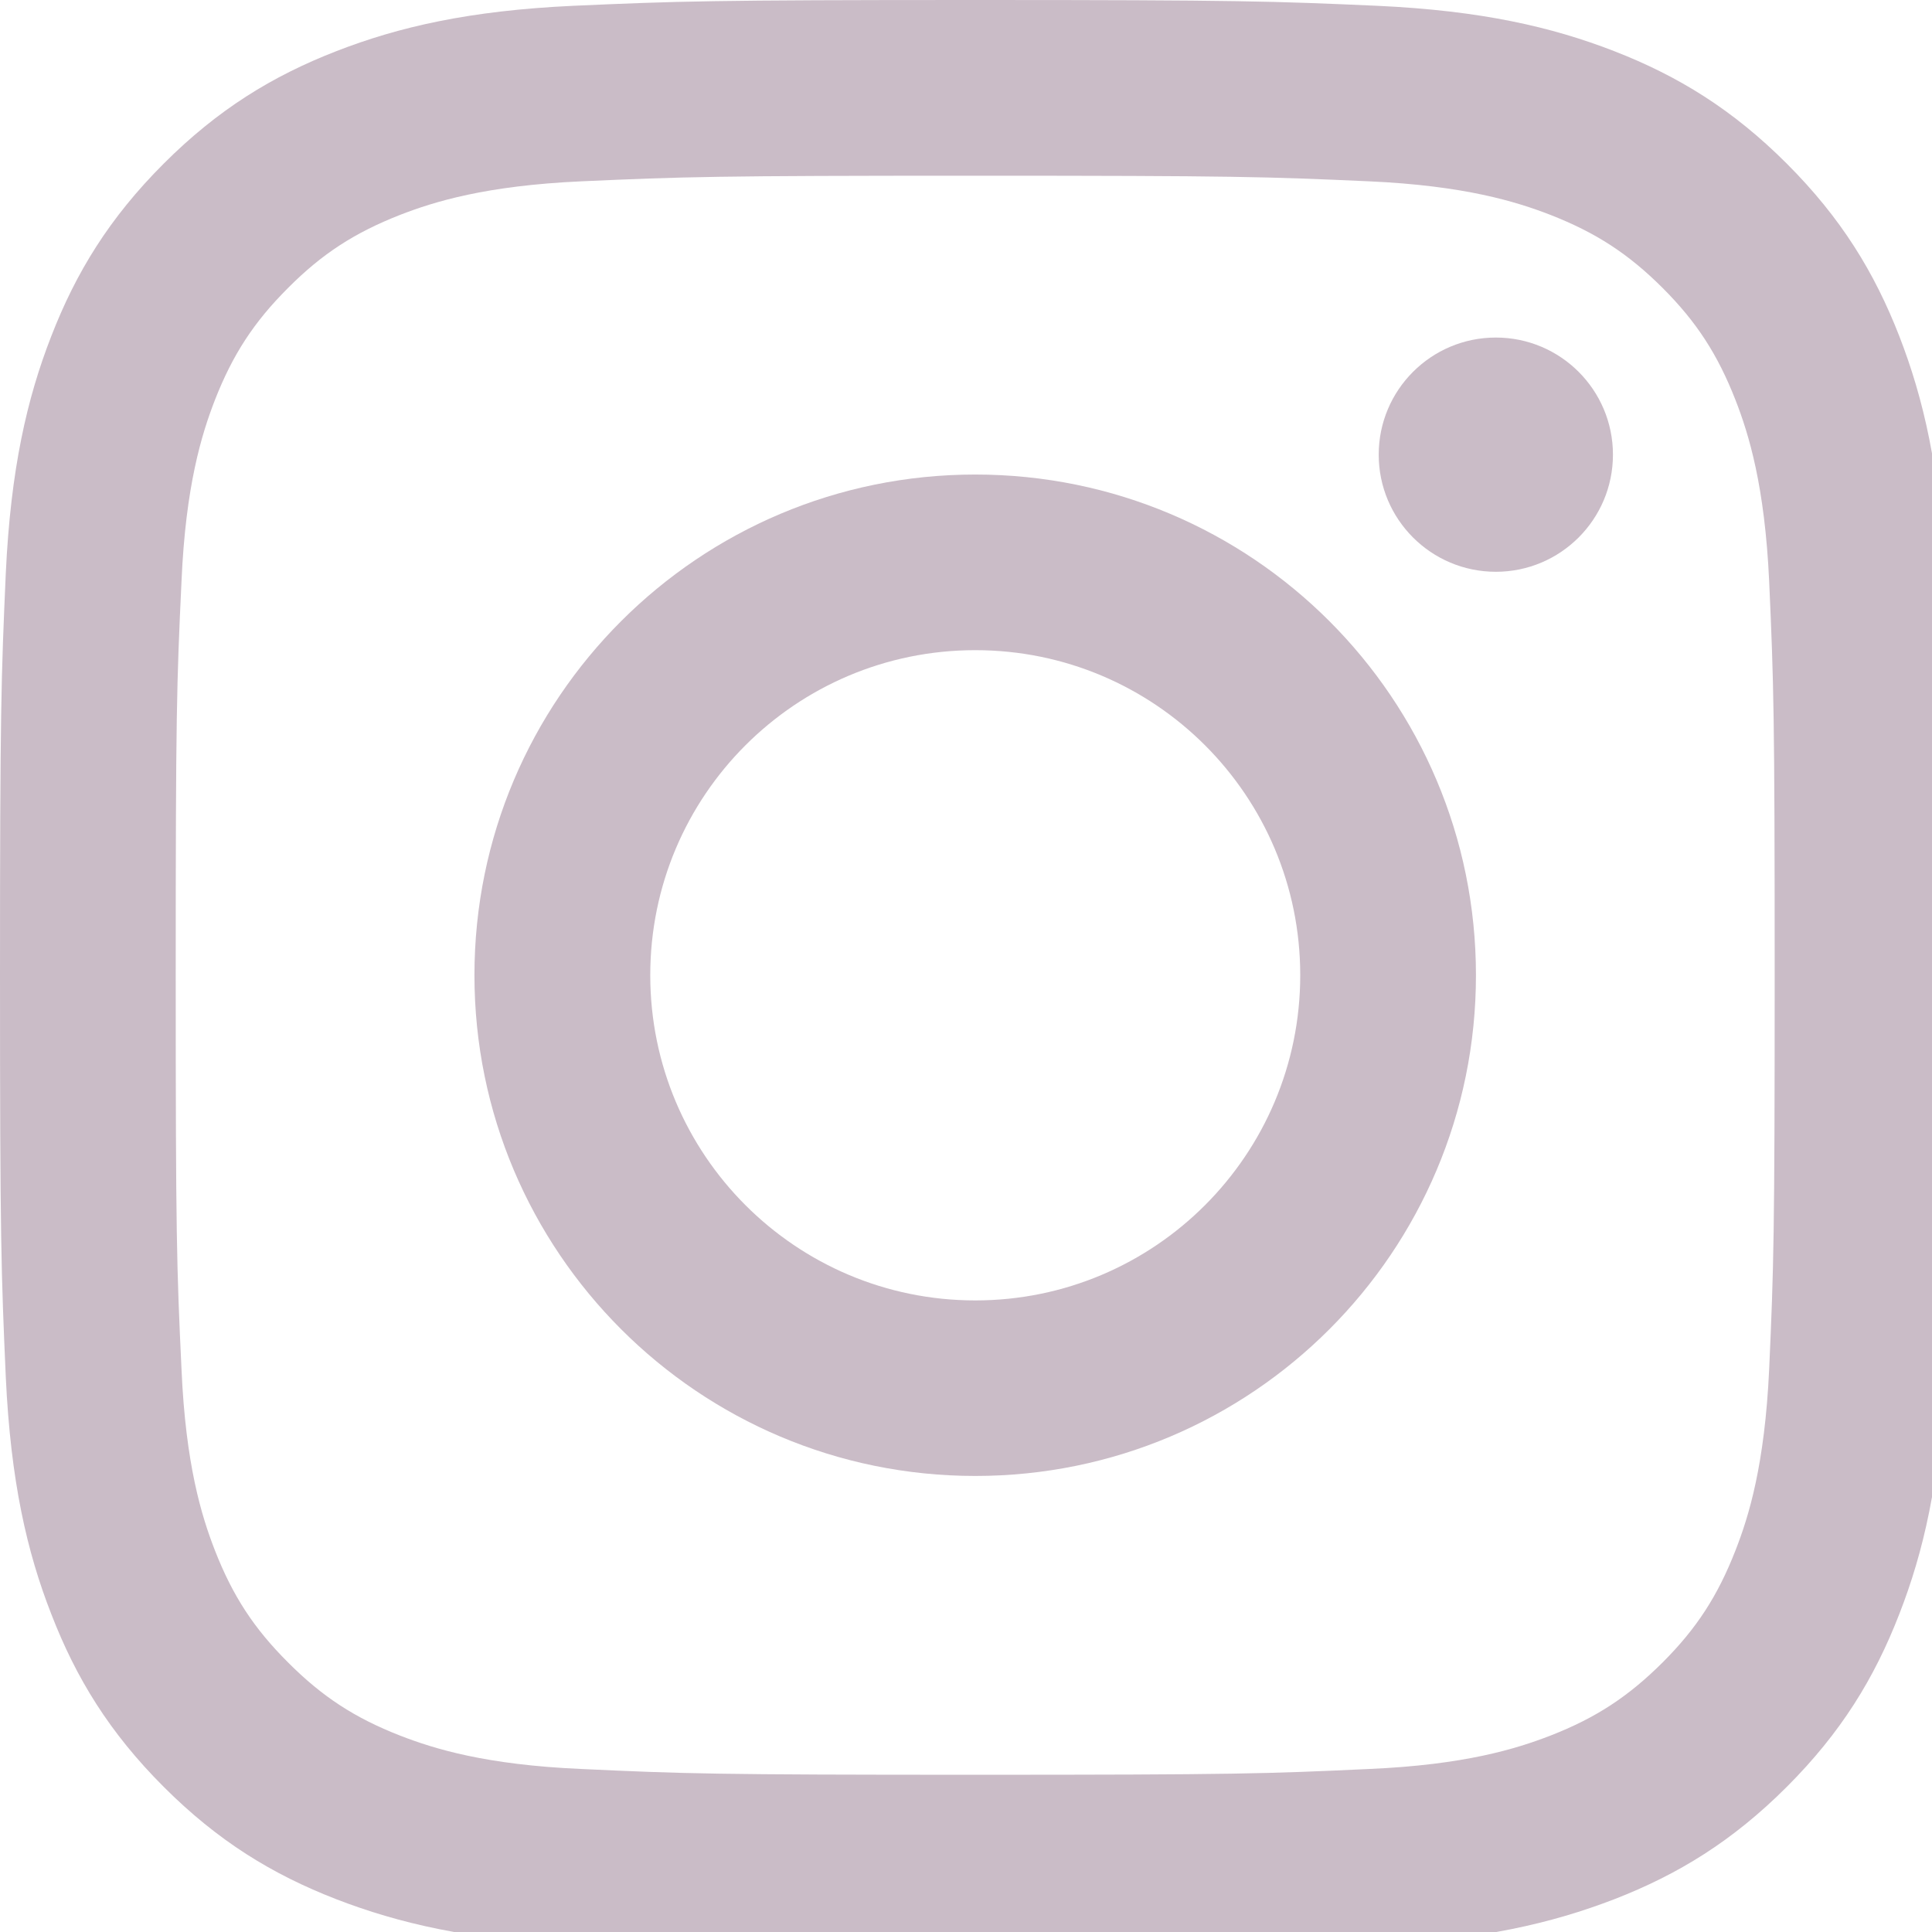
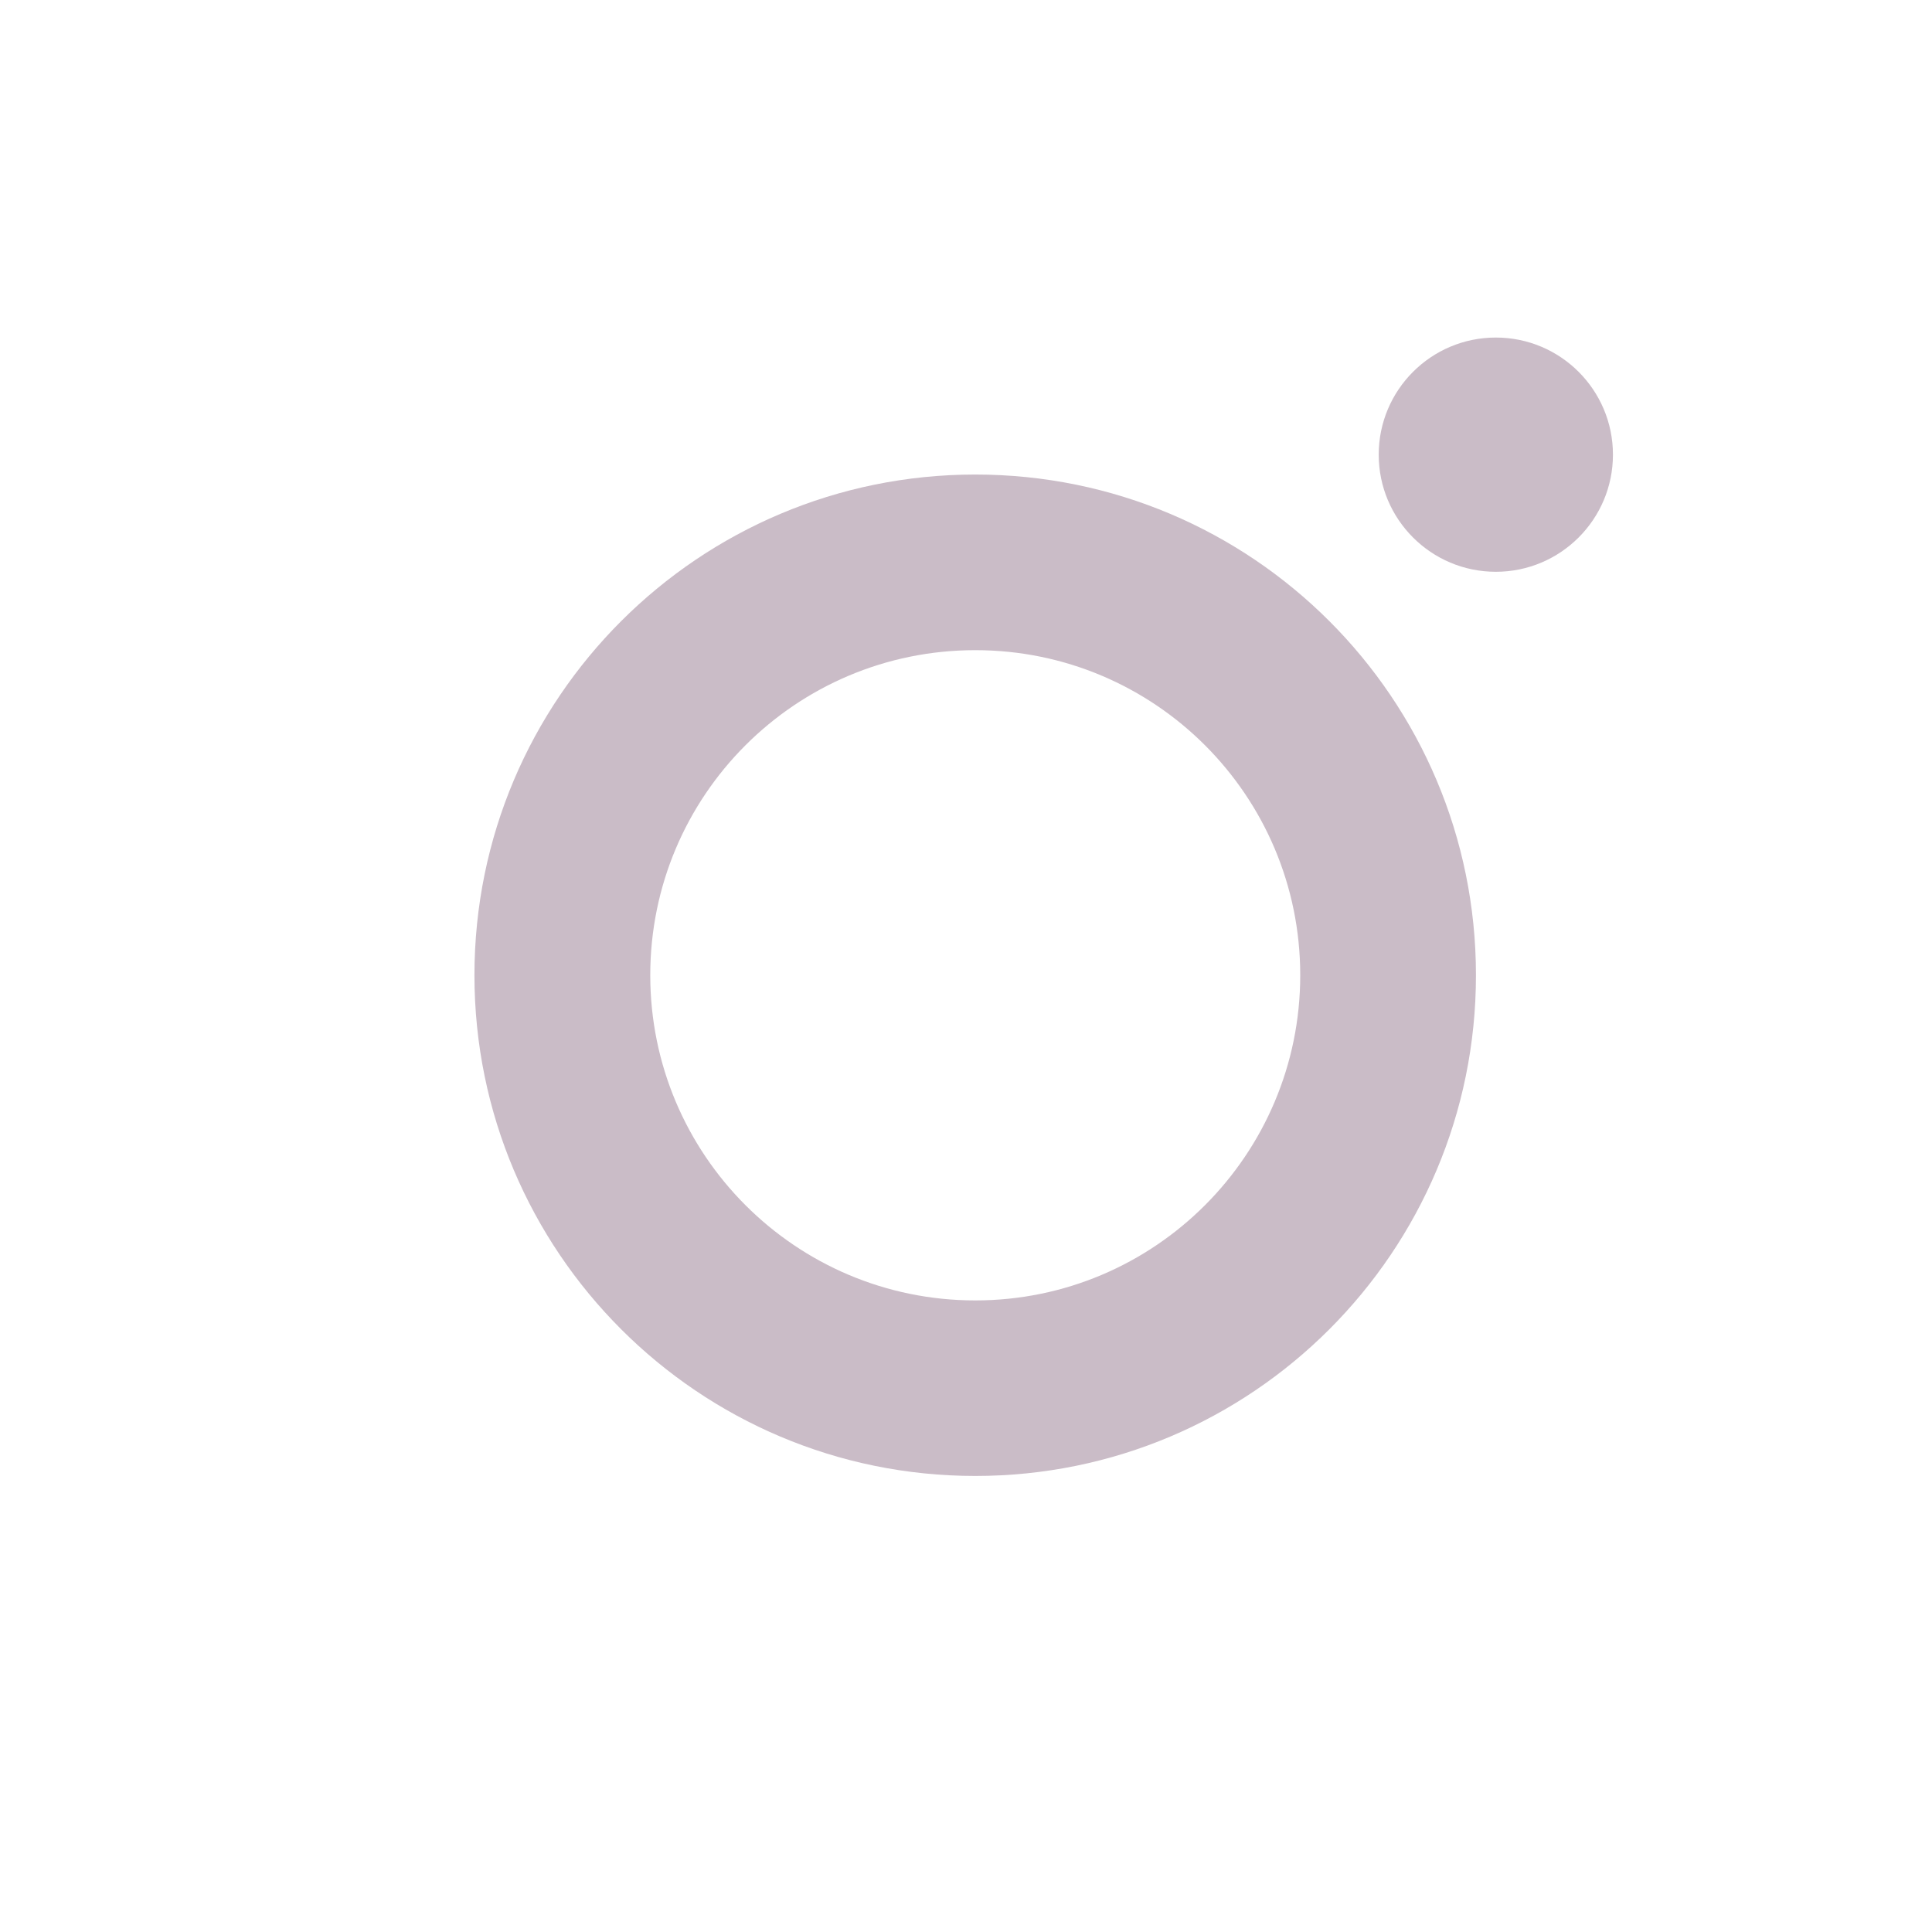
<svg xmlns="http://www.w3.org/2000/svg" width="100%" height="100%" viewBox="0 0 21 21" version="1.1" xml:space="preserve" style="fill-rule:evenodd;clip-rule:evenodd;stroke-linejoin:round;stroke-miterlimit:1.414;">
  <circle cx="16.259" cy="4.942" r="1.273" style="fill:#cabcc7;" />
  <path d="M10.601,5.158c-3.006,0 -5.444,2.435 -5.444,5.442c0,3.006 2.438,5.443 5.444,5.443c3.007,0 5.442,-2.437 5.442,-5.443c0,-3.007 -2.435,-5.442 -5.442,-5.442m0,8.977c-1.953,0 -3.533,-1.584 -3.533,-3.535c0,-1.952 1.58,-3.533 3.533,-3.533c1.951,0 3.532,1.581 3.532,3.533c0,1.951 -1.581,3.535 -3.532,3.535" style="fill:#cabcc7;fill-rule:nonzero;" />
-   <path d="M20.645,3.655c-0.271,-0.696 -0.634,-1.287 -1.223,-1.876c-0.589,-0.589 -1.18,-0.952 -1.876,-1.223c-0.677,-0.263 -1.446,-0.441 -2.576,-0.493c-1.13,-0.05 -1.491,-0.063 -4.369,-0.063c-2.88,0 -3.24,0.013 -4.37,0.063c-1.13,0.052 -1.899,0.23 -2.575,0.493c-0.697,0.271 -1.288,0.634 -1.877,1.223c-0.589,0.589 -0.952,1.18 -1.222,1.876c-0.264,0.677 -0.441,1.446 -0.494,2.574c-0.05,1.132 -0.063,1.493 -0.063,4.371c0,2.879 0.013,3.24 0.063,4.37c0.053,1.13 0.23,1.899 0.494,2.573c0.27,0.699 0.633,1.29 1.222,1.879c0.589,0.589 1.18,0.952 1.877,1.222c0.676,0.261 1.445,0.441 2.575,0.494c1.13,0.05 1.49,0.063 4.37,0.063c2.878,0 3.239,-0.013 4.369,-0.063c1.13,-0.053 1.899,-0.233 2.576,-0.494c0.696,-0.27 1.287,-0.633 1.876,-1.222c0.589,-0.589 0.952,-1.18 1.223,-1.879c0.263,-0.674 0.441,-1.443 0.493,-2.573c0.05,-1.13 0.062,-1.491 0.062,-4.37c0,-2.878 -0.012,-3.239 -0.062,-4.371c-0.052,-1.128 -0.23,-1.897 -0.493,-2.574m-1.415,11.229c-0.048,1.035 -0.22,1.596 -0.366,1.968c-0.193,0.494 -0.421,0.847 -0.792,1.218c-0.373,0.371 -0.724,0.602 -1.219,0.795c-0.374,0.145 -0.935,0.318 -1.97,0.363c-1.117,0.052 -1.453,0.063 -4.282,0.063c-2.831,0 -3.166,-0.011 -4.284,-0.063c-1.035,-0.045 -1.596,-0.218 -1.969,-0.363c-0.494,-0.193 -0.847,-0.424 -1.217,-0.795c-0.372,-0.371 -0.602,-0.724 -0.795,-1.218c-0.145,-0.372 -0.318,-0.933 -0.363,-1.968c-0.053,-1.118 -0.063,-1.454 -0.063,-4.284c0,-2.829 0.01,-3.165 0.063,-4.283c0.045,-1.034 0.218,-1.595 0.363,-1.969c0.193,-0.493 0.423,-0.847 0.795,-1.218c0.37,-0.372 0.723,-0.6 1.217,-0.794c0.373,-0.145 0.934,-0.318 1.969,-0.365c1.118,-0.05 1.453,-0.061 4.284,-0.061c2.829,0 3.165,0.011 4.282,0.061c1.035,0.047 1.596,0.22 1.97,0.365c0.495,0.194 0.846,0.422 1.219,0.794c0.371,0.371 0.599,0.725 0.792,1.218c0.146,0.374 0.318,0.935 0.366,1.969c0.05,1.118 0.06,1.454 0.06,4.283c0,2.83 -0.01,3.166 -0.06,4.284" style="fill:#cabcc7;fill-rule:nonzero;" />
</svg>